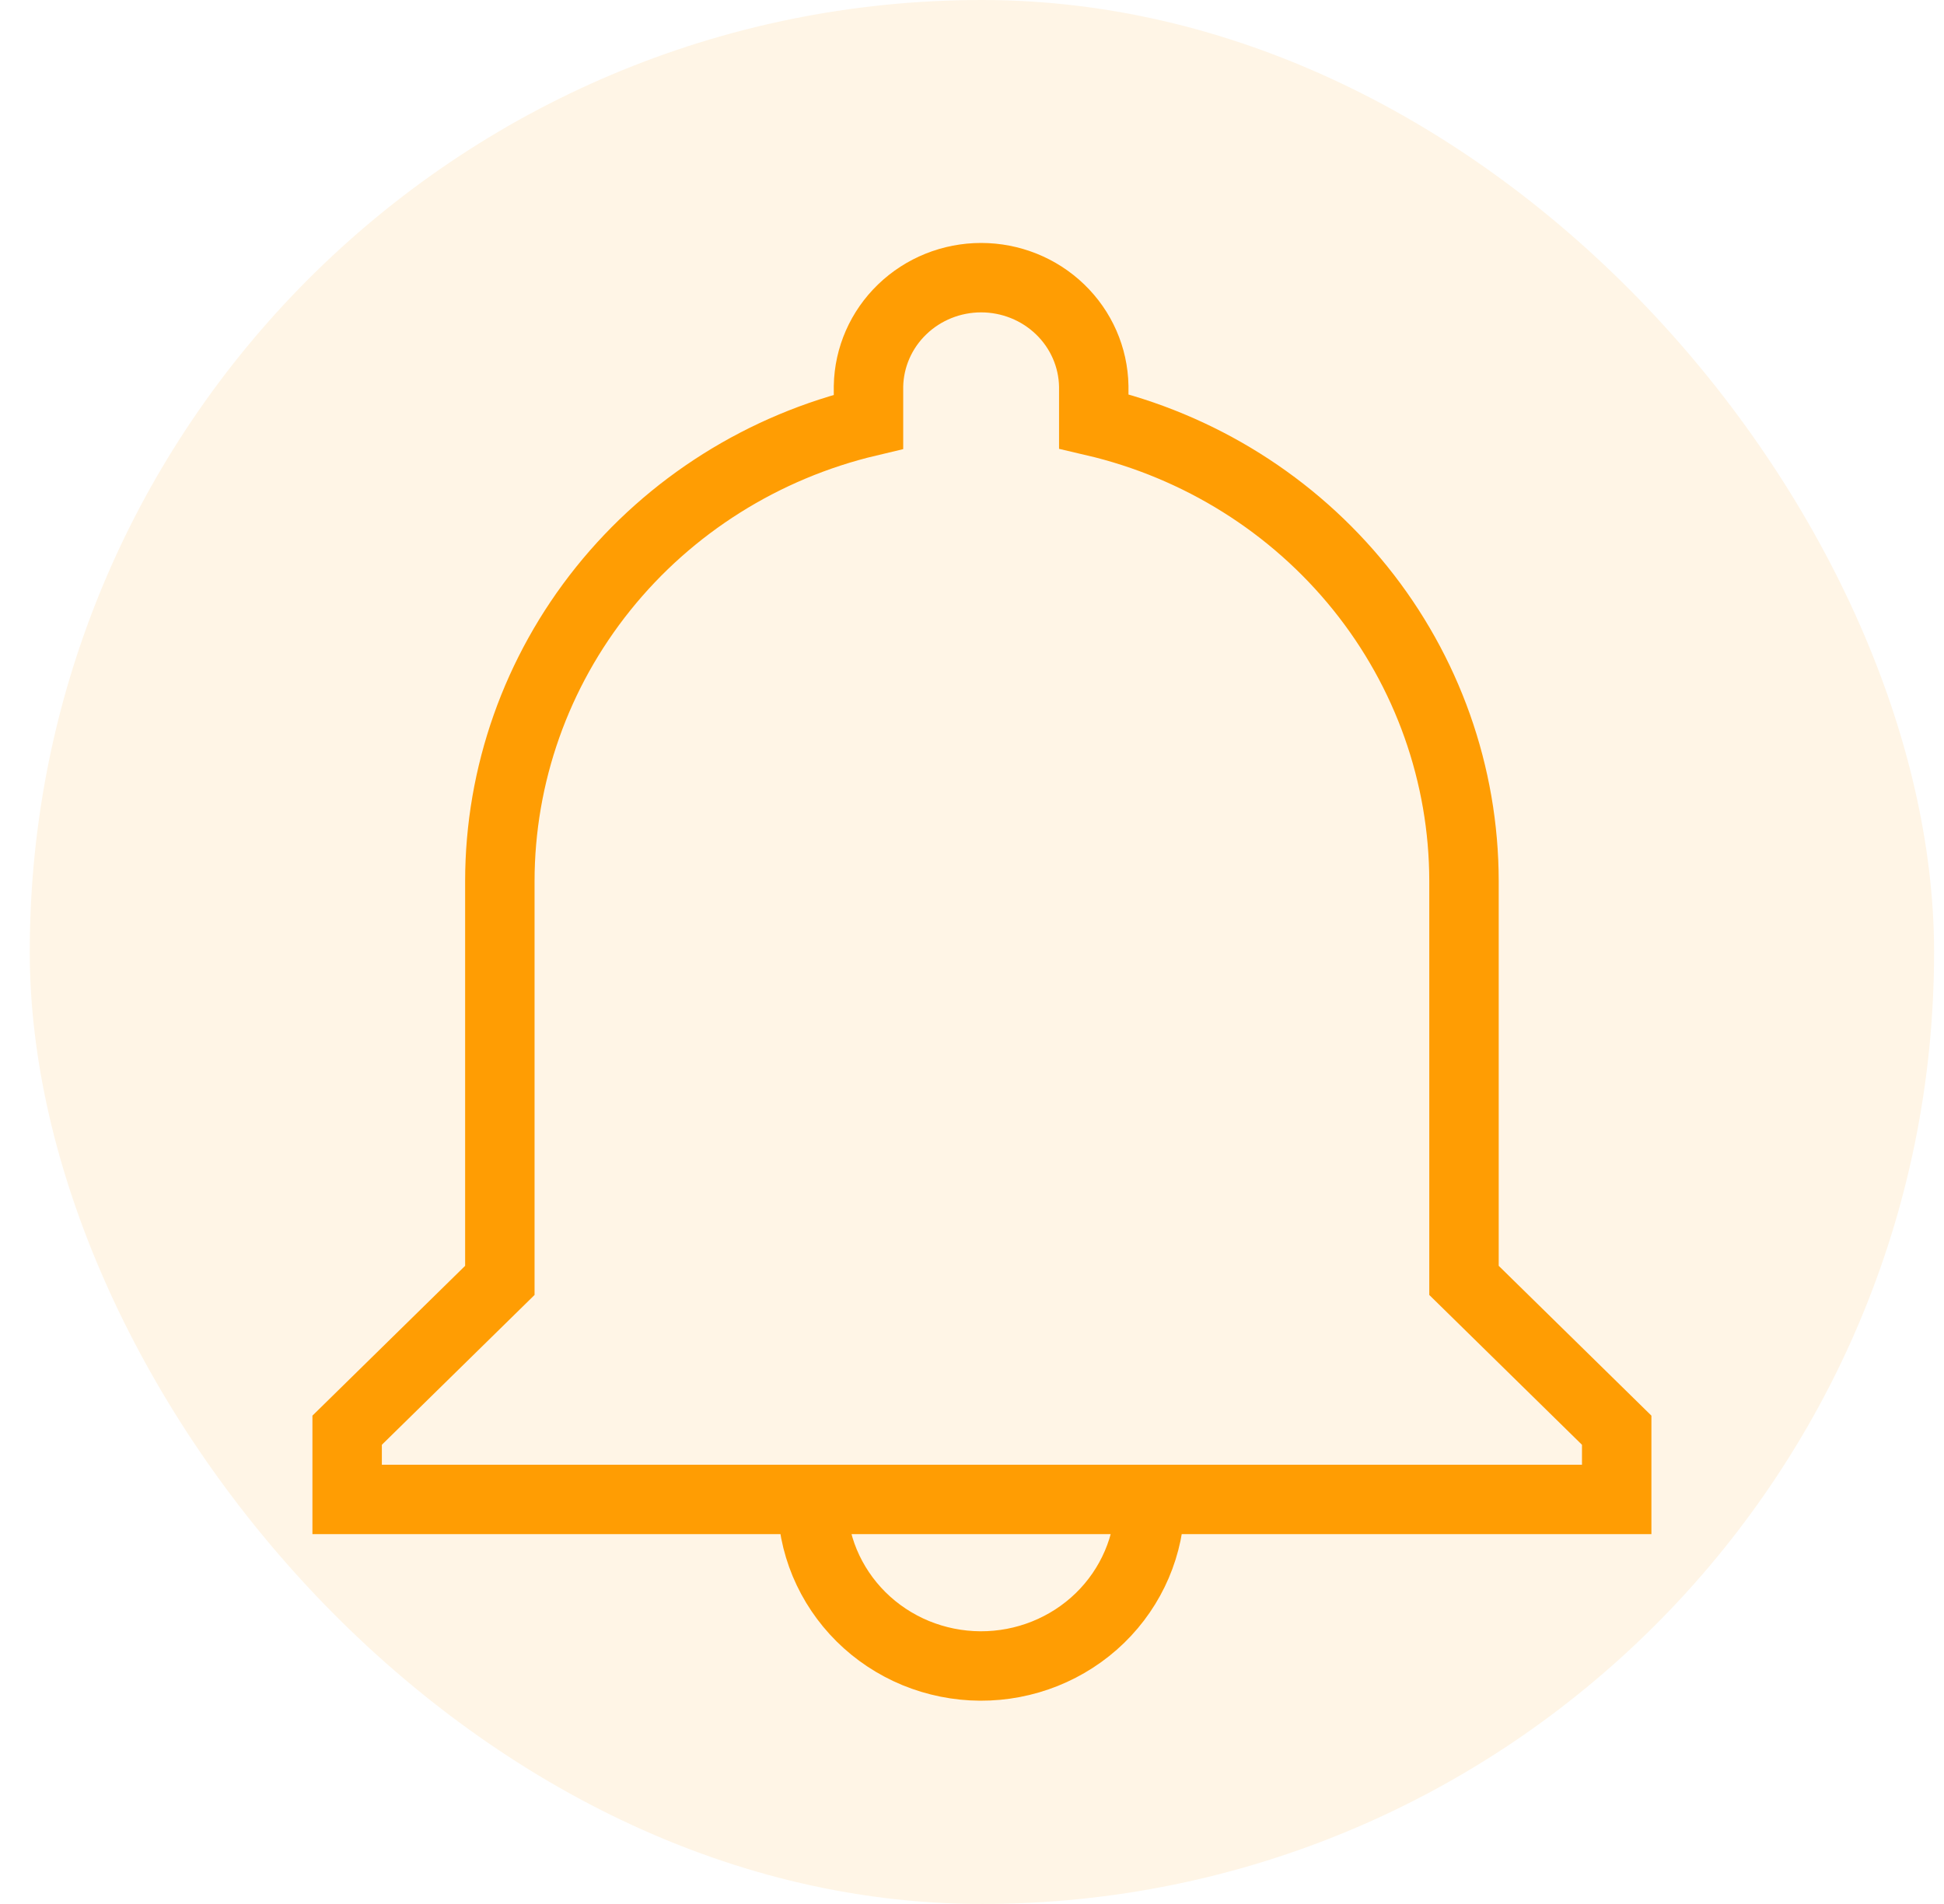
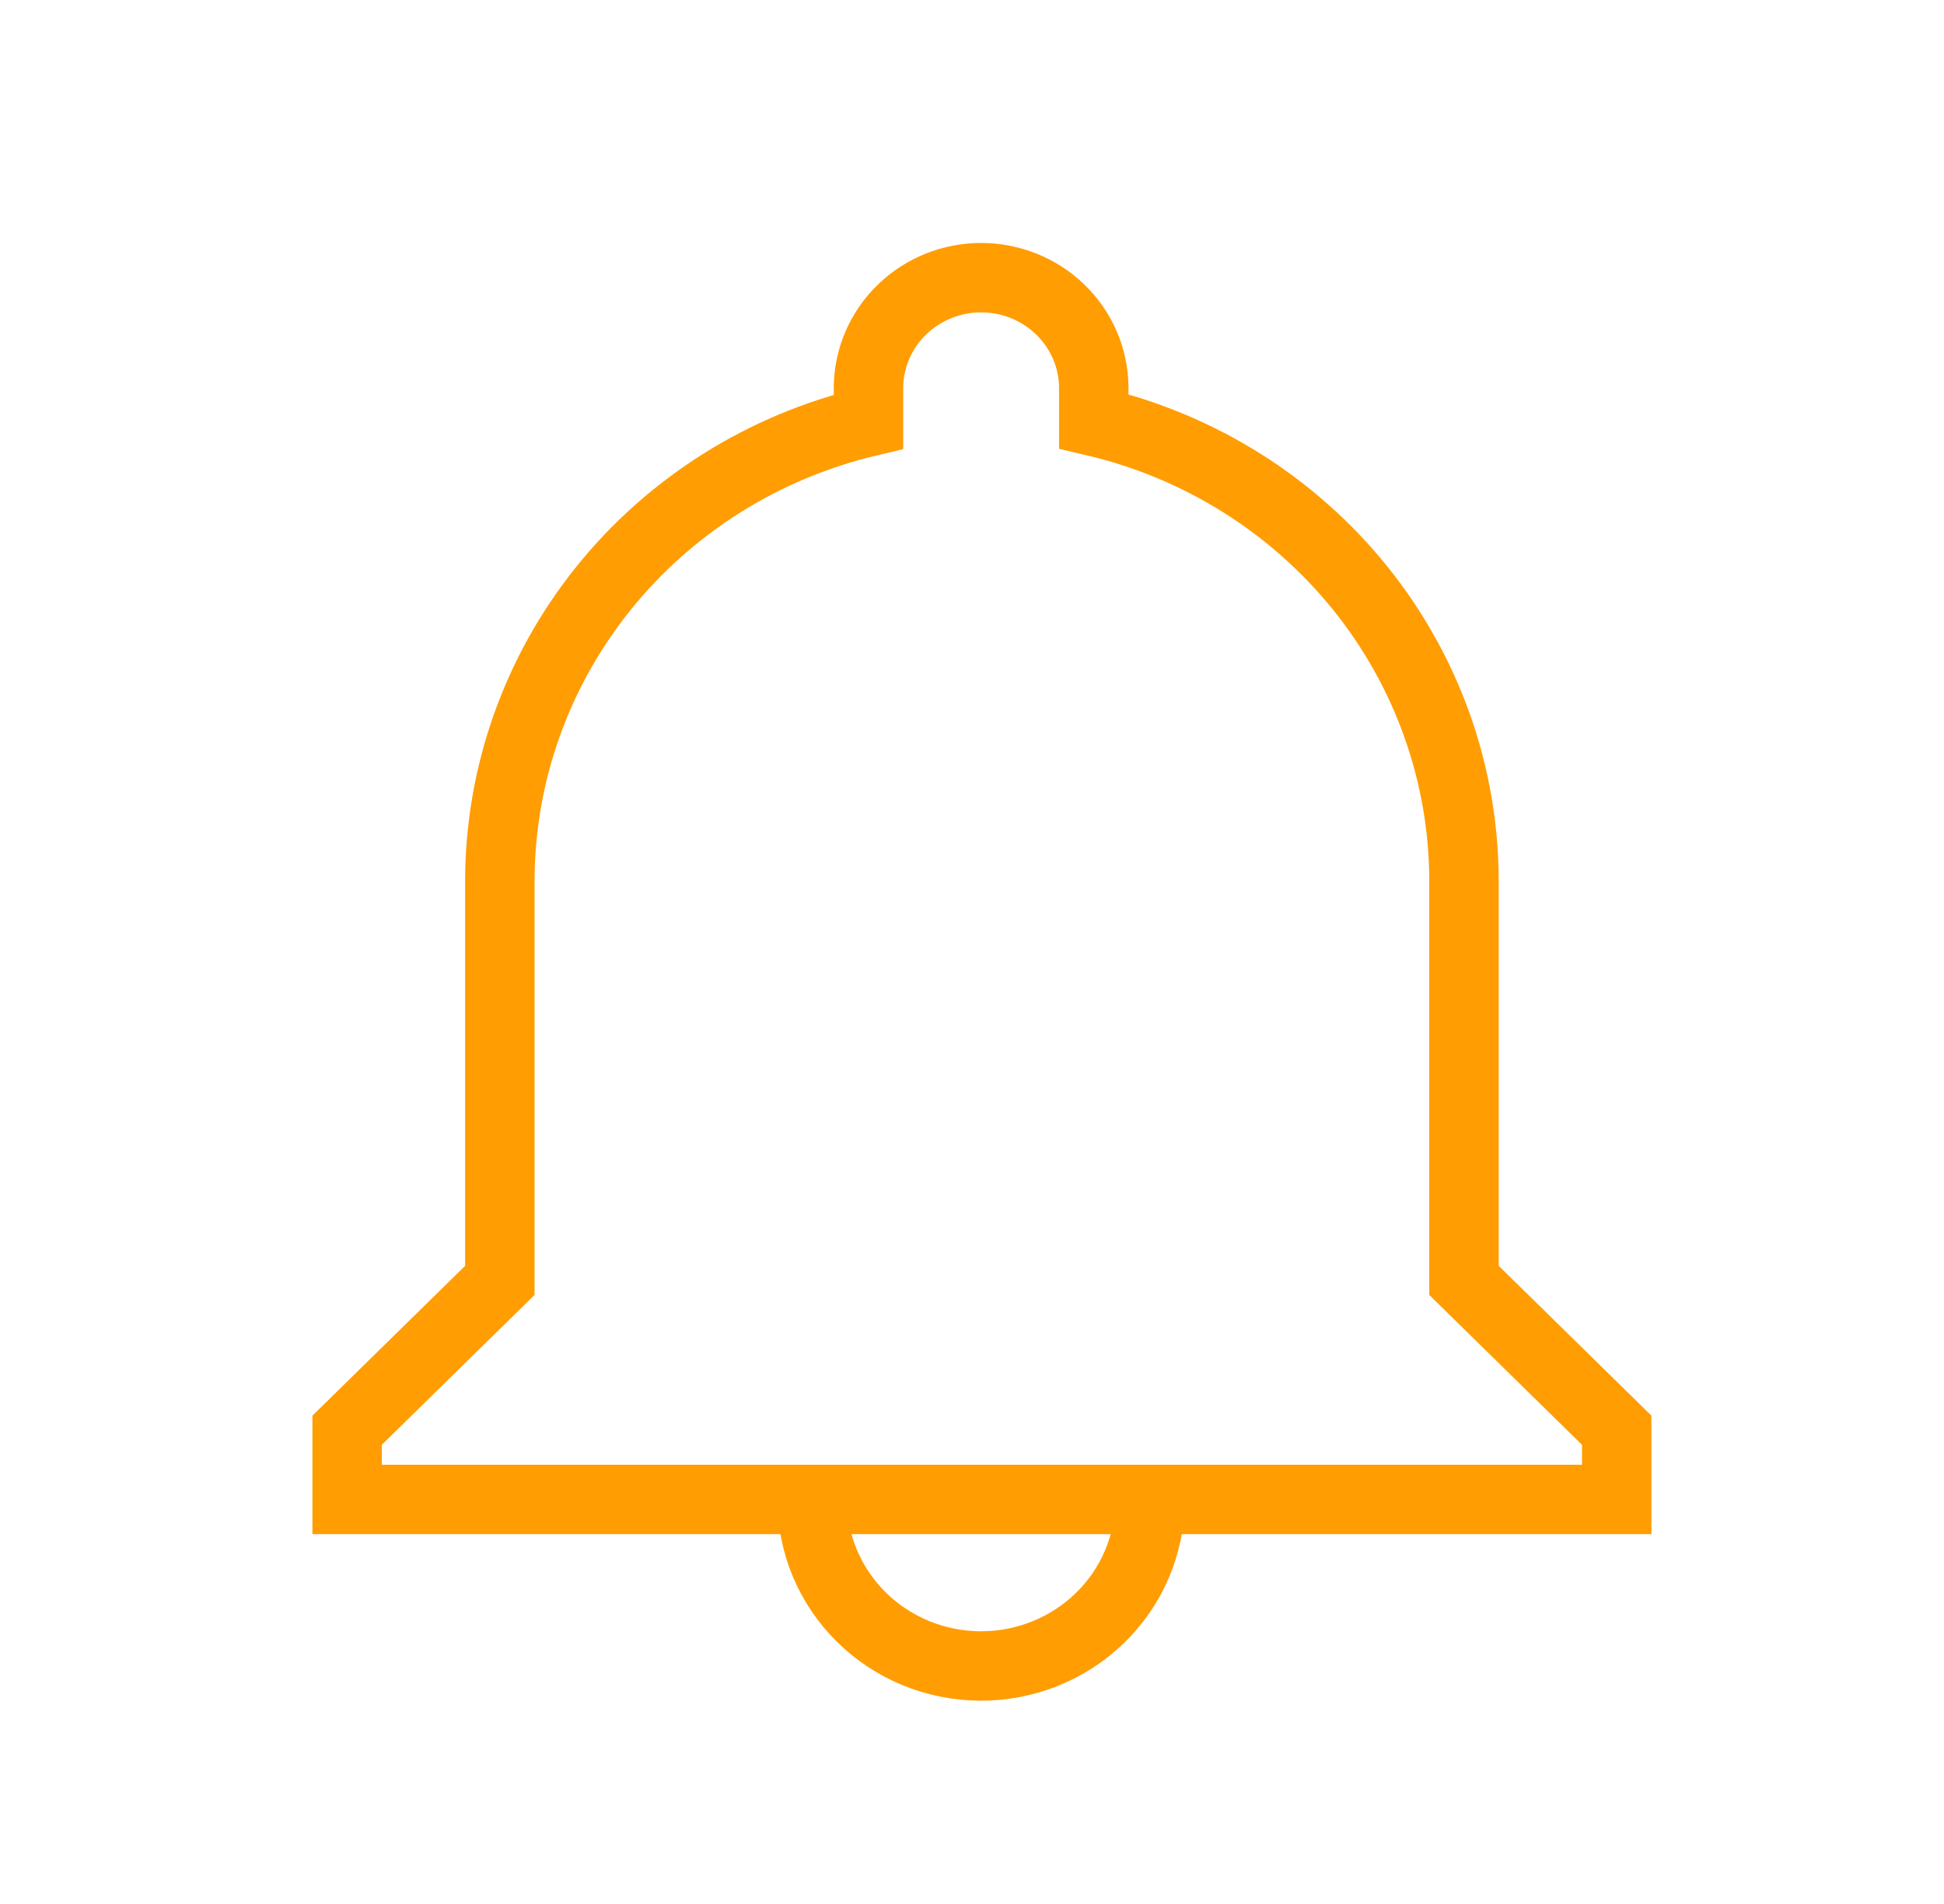
<svg xmlns="http://www.w3.org/2000/svg" width="49" height="48" viewBox="0 0 49 48" fill="none">
-   <rect x="0.75" y="3.05176e-05" width="48" height="48" rx="24" fill="#FF9D03" fill-opacity="0.1" />
  <path d="M20.473 37.801C20.47 38.349 20.577 38.893 20.788 39.401C21 39.909 21.311 40.371 21.704 40.761C22.097 41.151 22.565 41.461 23.08 41.674C23.596 41.886 24.148 41.997 24.707 42C25.836 42.006 26.921 41.571 27.724 40.792C28.526 40.012 28.98 38.952 28.986 37.844V37.801M36.901 32.279V22.211C36.899 19.531 35.978 16.929 34.285 14.827C32.591 12.724 30.226 11.242 27.569 10.621V9.737C27.556 9.006 27.251 8.31 26.72 7.799C26.189 7.287 25.474 7 24.73 7C23.986 7 23.272 7.287 22.741 7.799C22.21 8.31 21.905 9.006 21.891 9.737V10.631C19.244 11.259 16.888 12.742 15.203 14.842C13.518 16.942 12.601 19.538 12.599 22.211V32.279L8.75 36.056V37.801H40.75V36.056L36.901 32.279Z" stroke="#FF9D03" stroke-width="1.75" />
</svg>